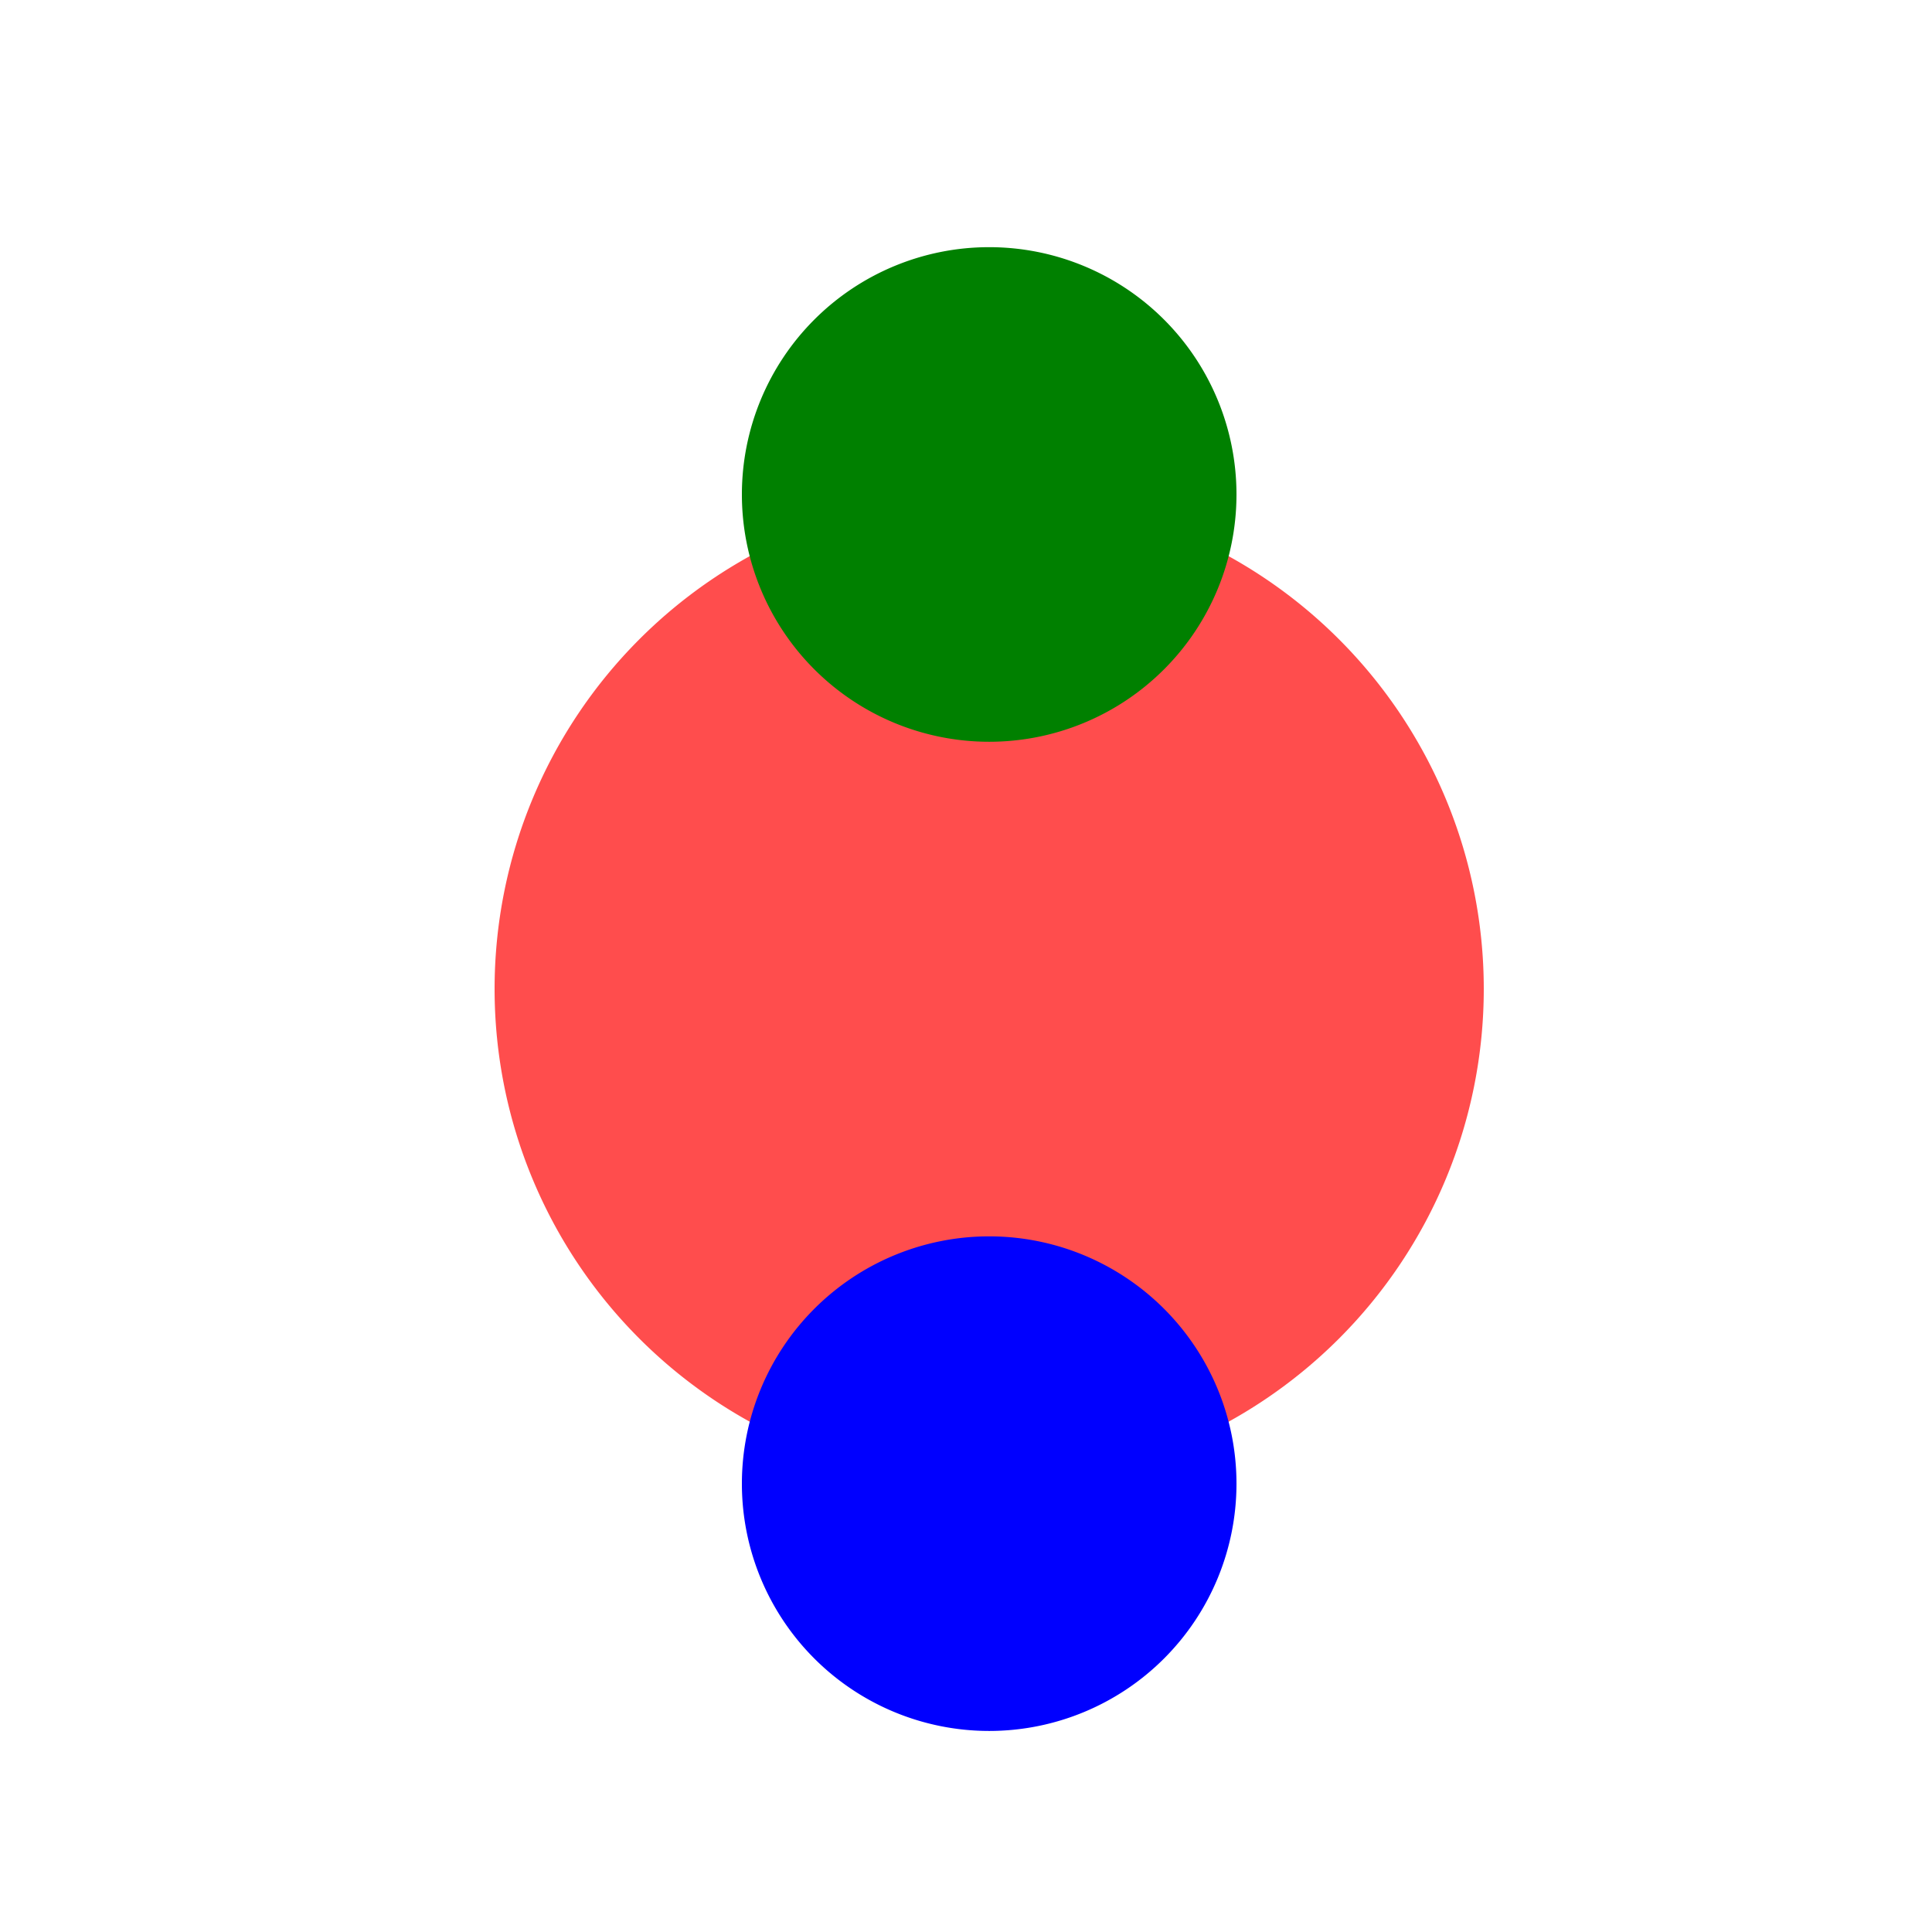
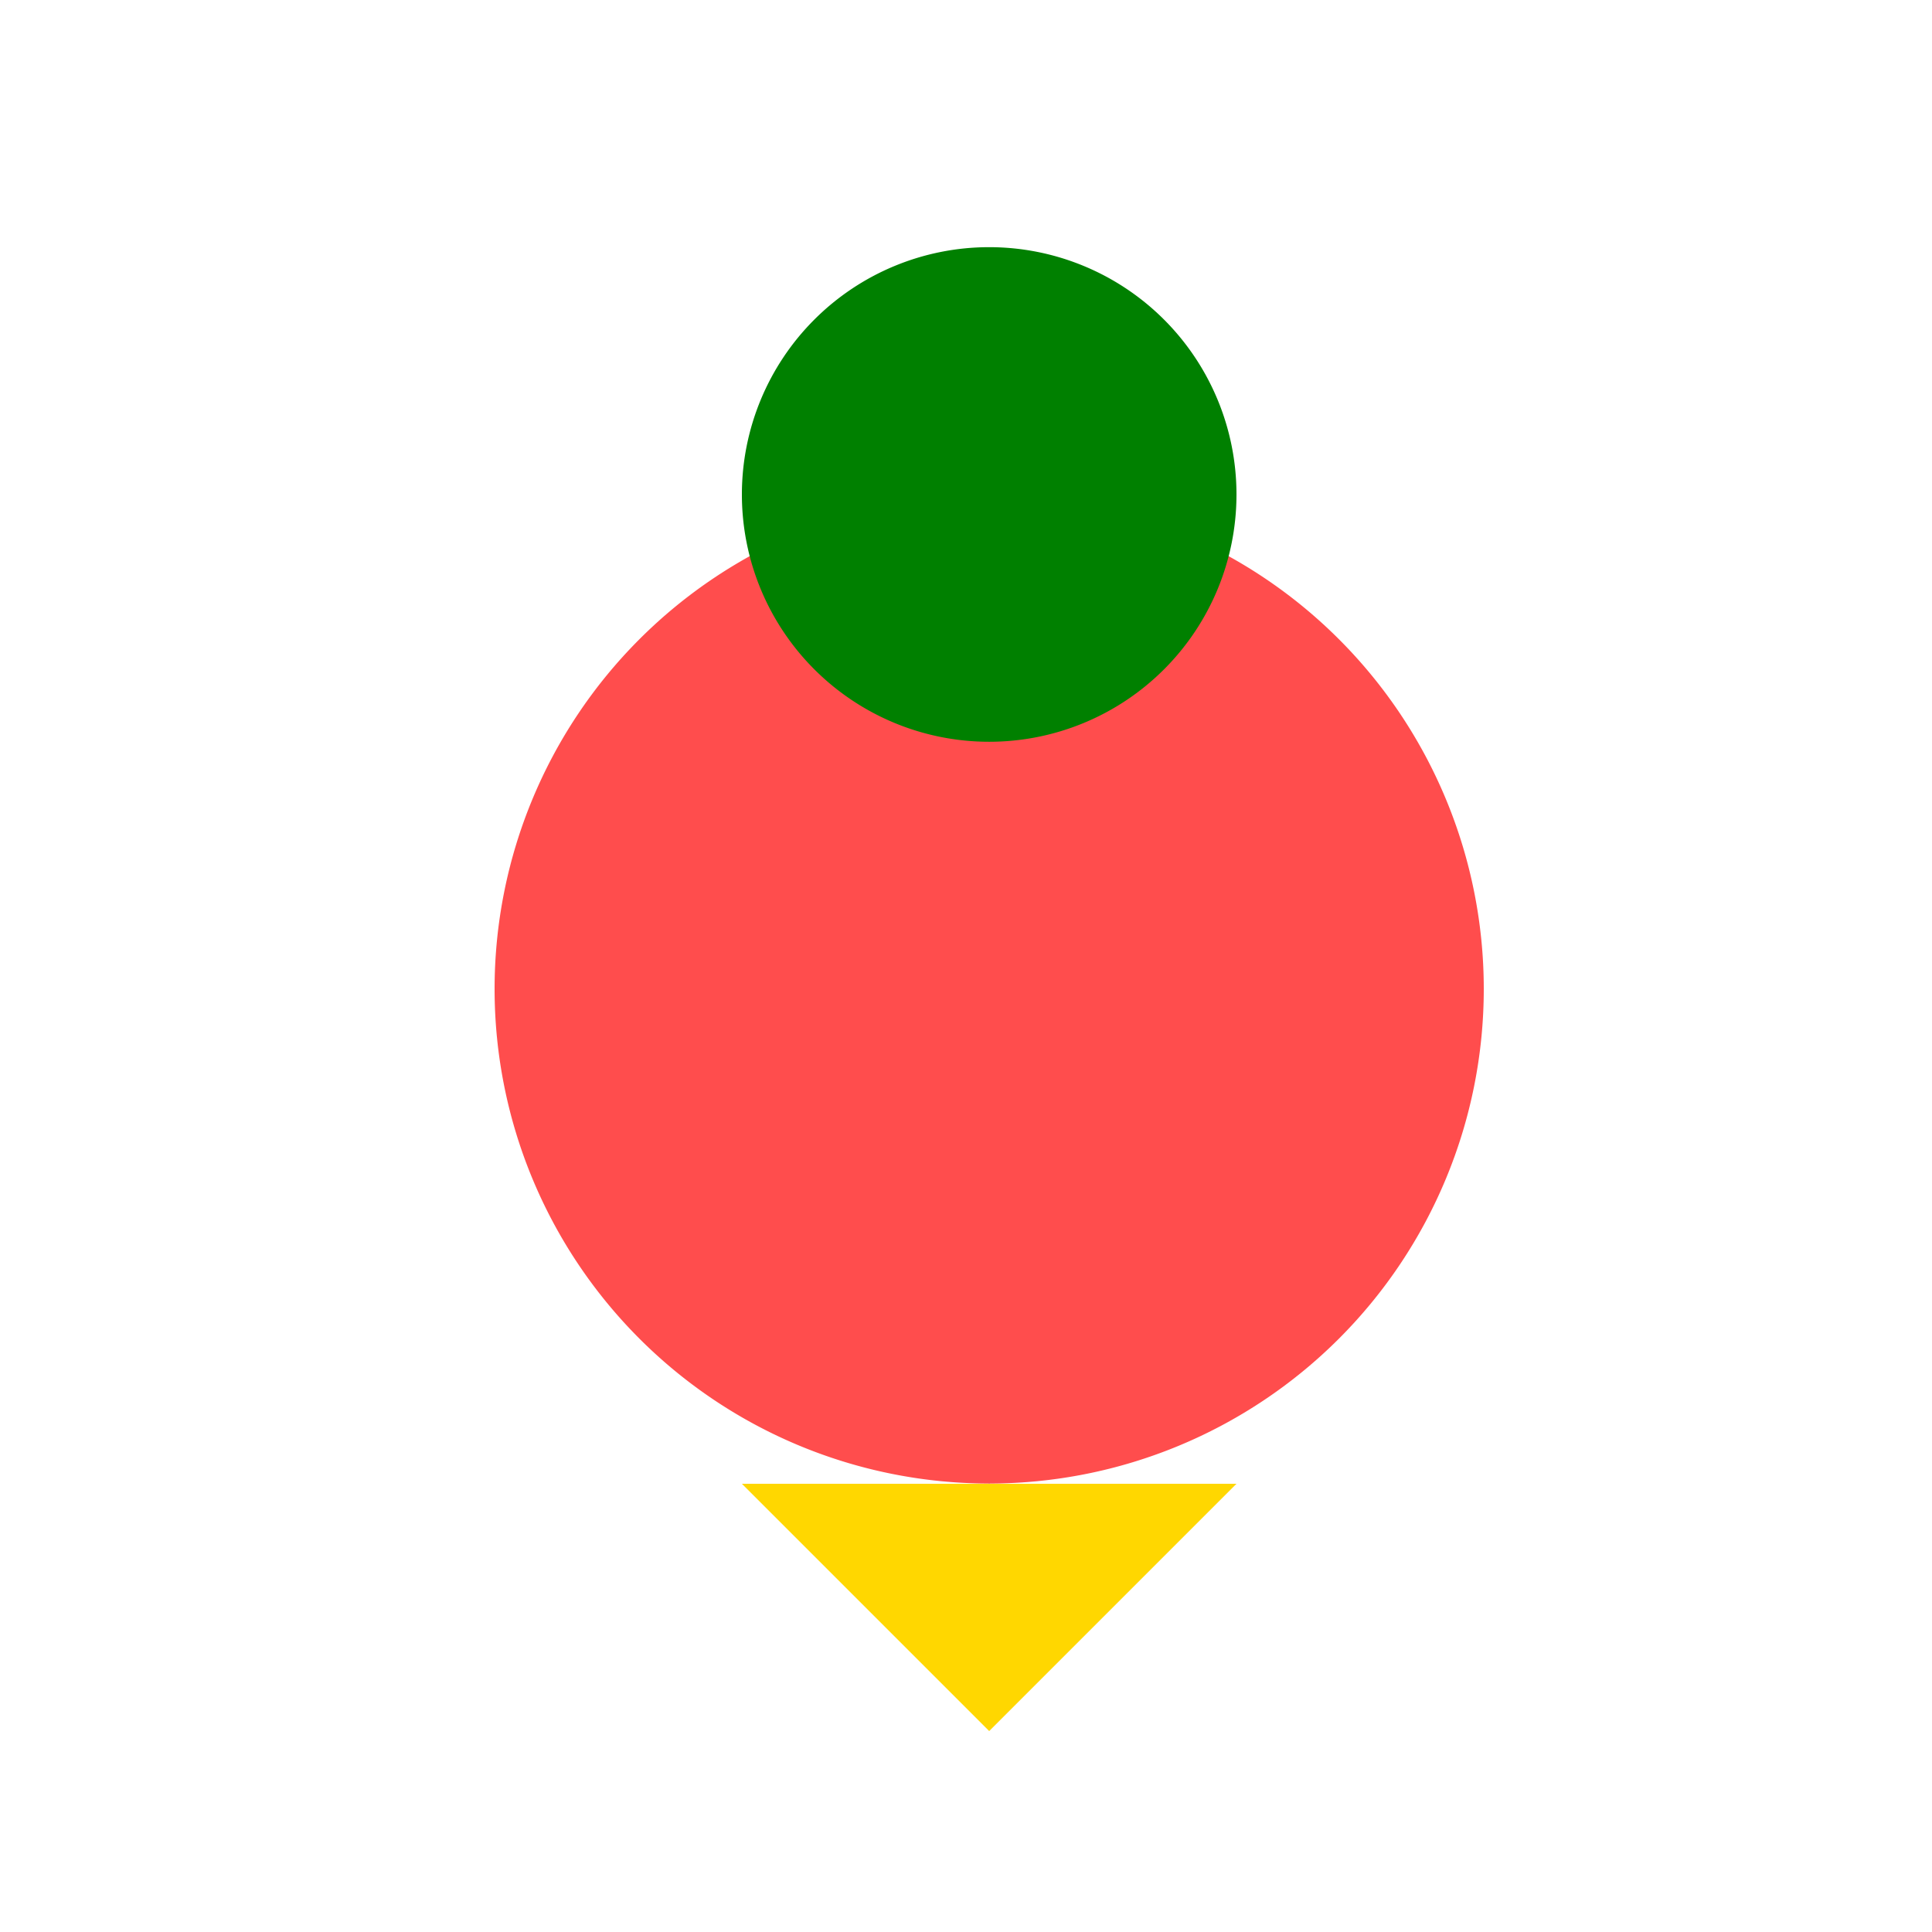
<svg xmlns="http://www.w3.org/2000/svg" width="500" height="500">
  <defs />
  <g>
-     <rect fill="#FFFFFF" stroke="none" x="0" y="0" width="512" height="512" />
    <path fill="#3DB7FF" stroke="none" paint-order="stroke fill markers" d=" M 256 128 C 336 128 336 256 256 384 C 176 256 176 128 256 128 Z" />
    <path fill="#FF4D4D" stroke="none" paint-order="stroke fill markers" d=" M 384 256 A 128 128 0 1 1 384 255.872 Z" />
    <path fill="#FFD700" stroke="none" paint-order="stroke fill markers" d=" M 192 384 L 320 384 L 256 448 L 192 384 Z" />
    <path fill="#008000" stroke="none" paint-order="stroke fill markers" d=" M 320 128 A 64 64 0 1 1 320 127.936 Z" />
-     <path fill="#0000FF" stroke="none" paint-order="stroke fill markers" d=" M 320 384 A 64 64 0 1 1 320 383.936 Z" />
  </g>
</svg>